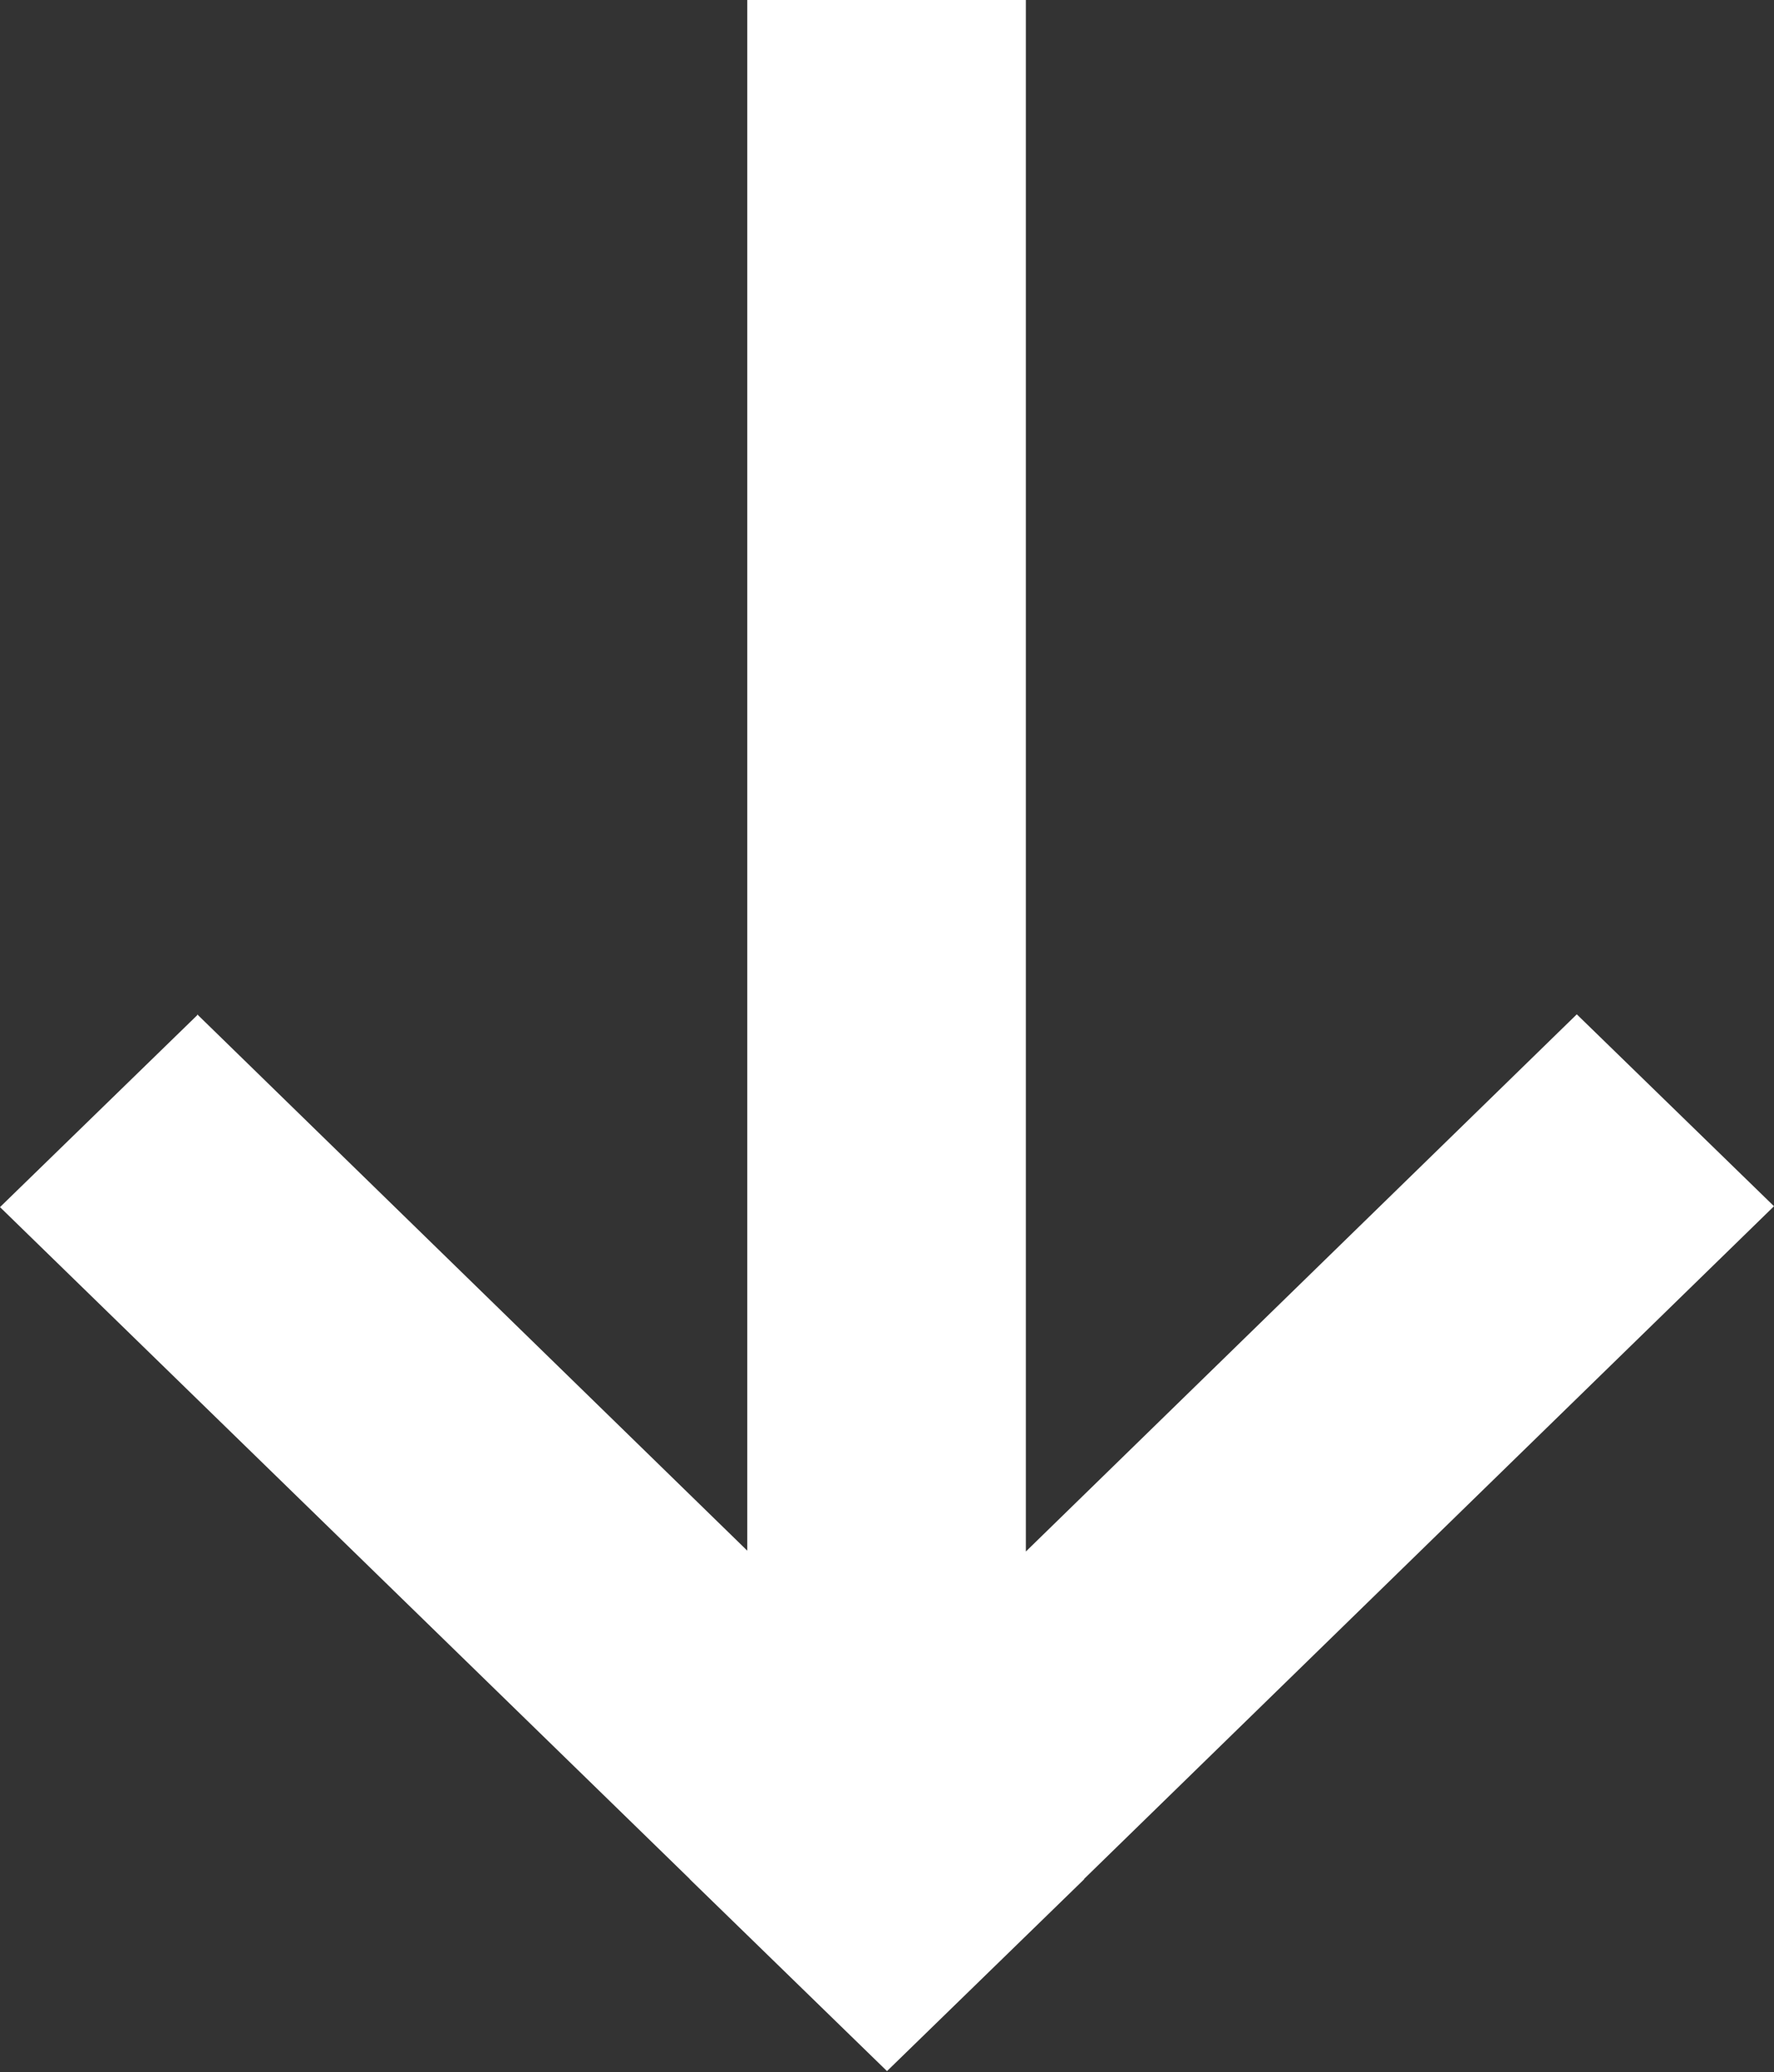
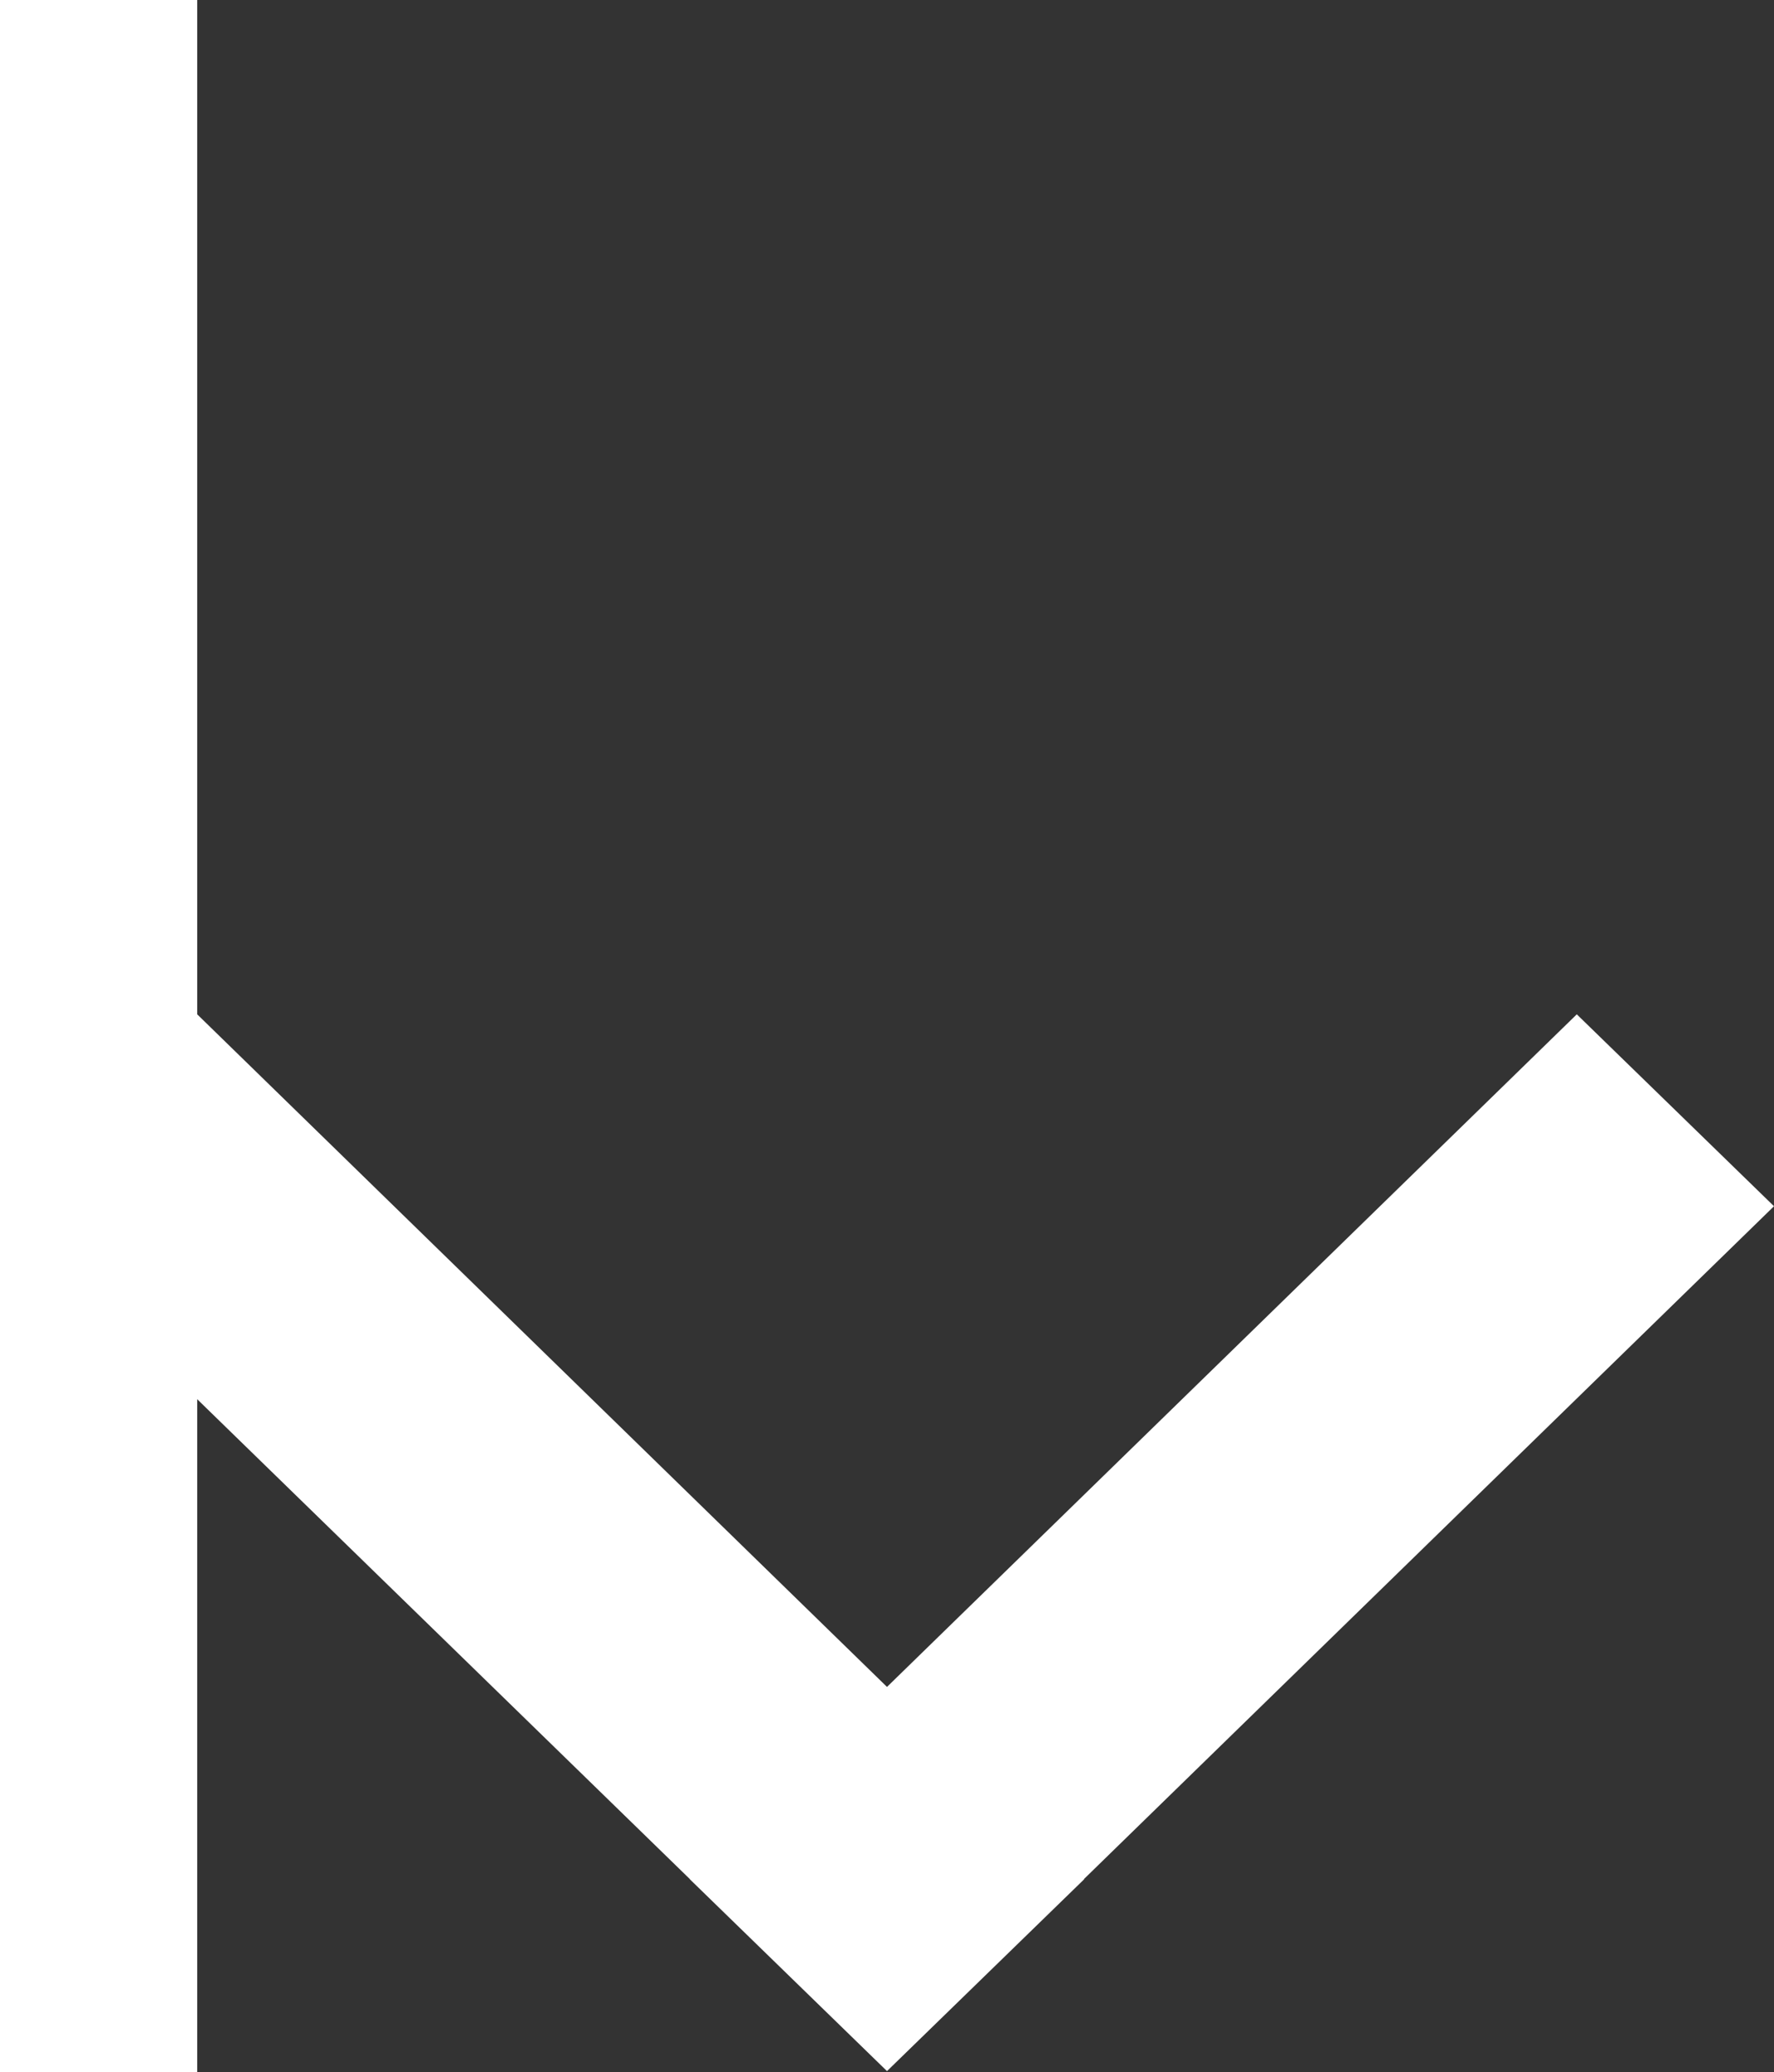
<svg xmlns="http://www.w3.org/2000/svg" id="_レイヤー_2" viewBox="0 0 20.06 23.43">
  <rect x="0" y="0" width="20.06" height="23.43" fill="#333333" stroke="none" />
  <defs>
    <style>.cls-1{fill:#fff;}</style>
  </defs>
  <g id="arrow.svg">
-     <path id="_長方形_4" class="cls-1" d="m17.83,11.47l2.23,2.17-10.03,9.78-2.23-2.17,10.03-9.78Zm-15.6,0l10.03,9.78-2.23,2.17L0,13.65l2.23-2.17ZM11.6,0v20.24h-3.15V0h3.15Z" />
+     <path id="_長方形_4" class="cls-1" d="m17.83,11.47l2.23,2.17-10.03,9.78-2.23-2.17,10.03-9.78Zm-15.6,0l10.03,9.78-2.23,2.17L0,13.65l2.23-2.17Zv20.24h-3.15V0h3.15Z" />
  </g>
</svg>